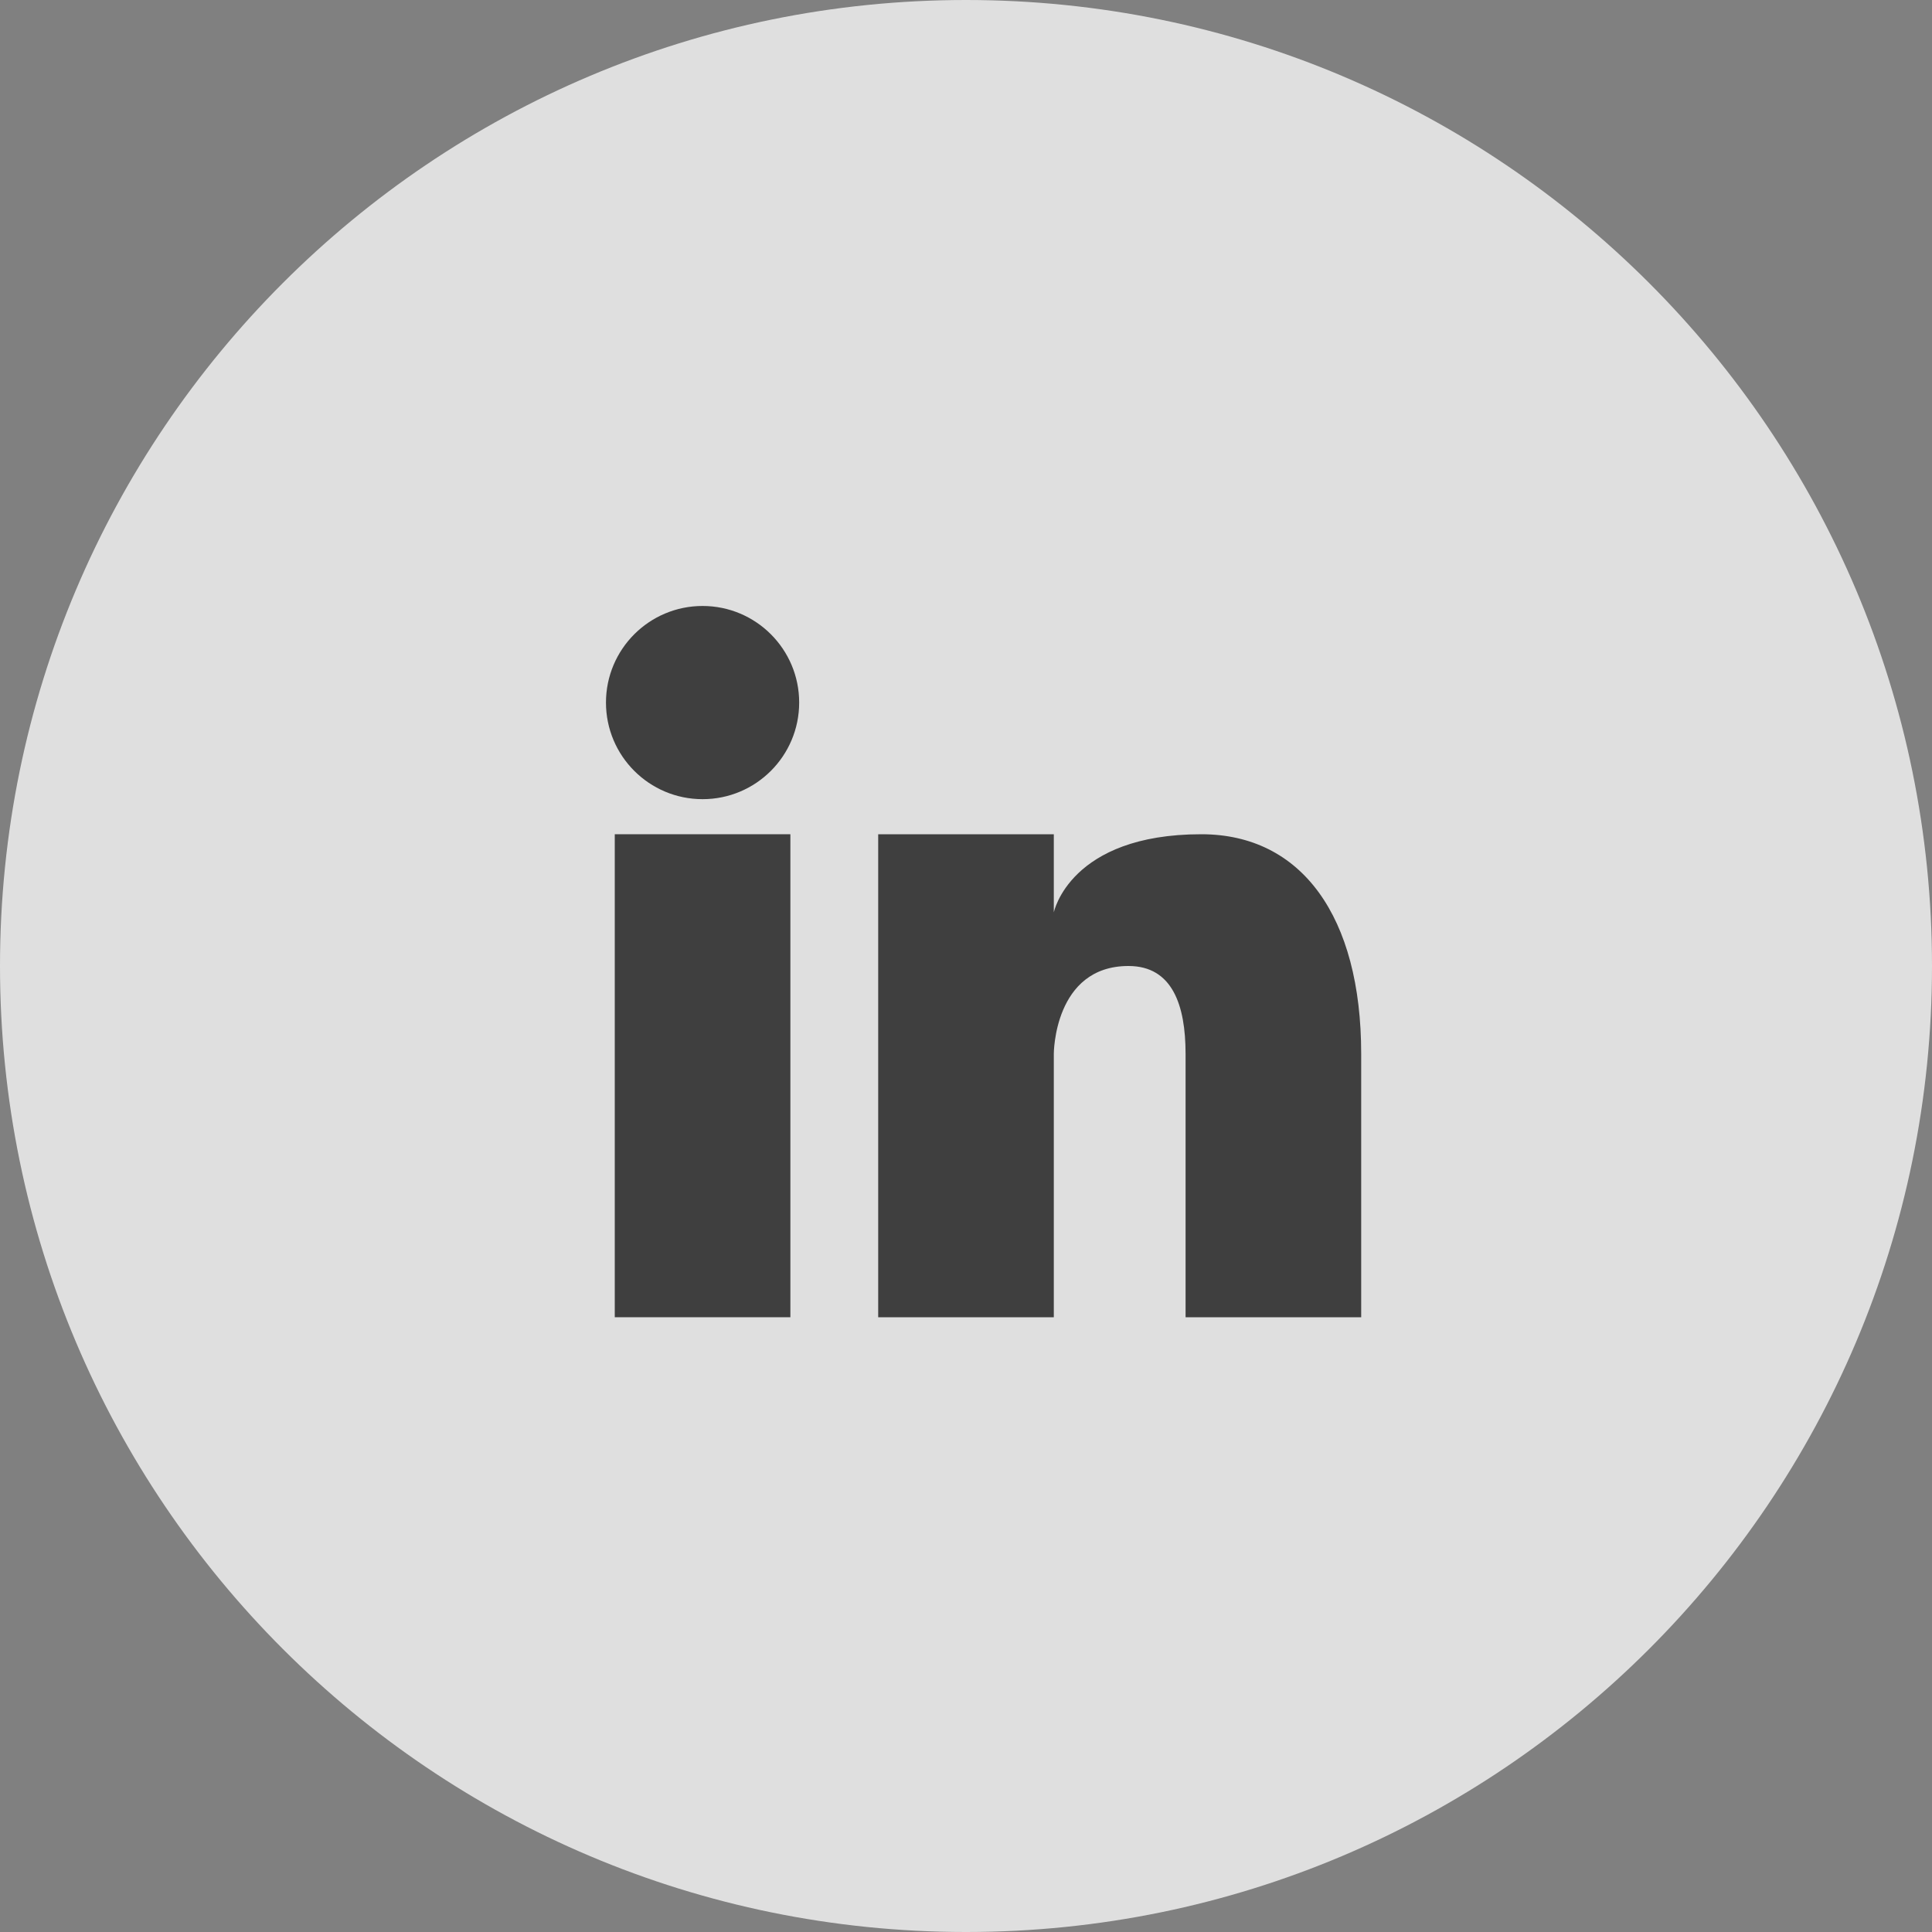
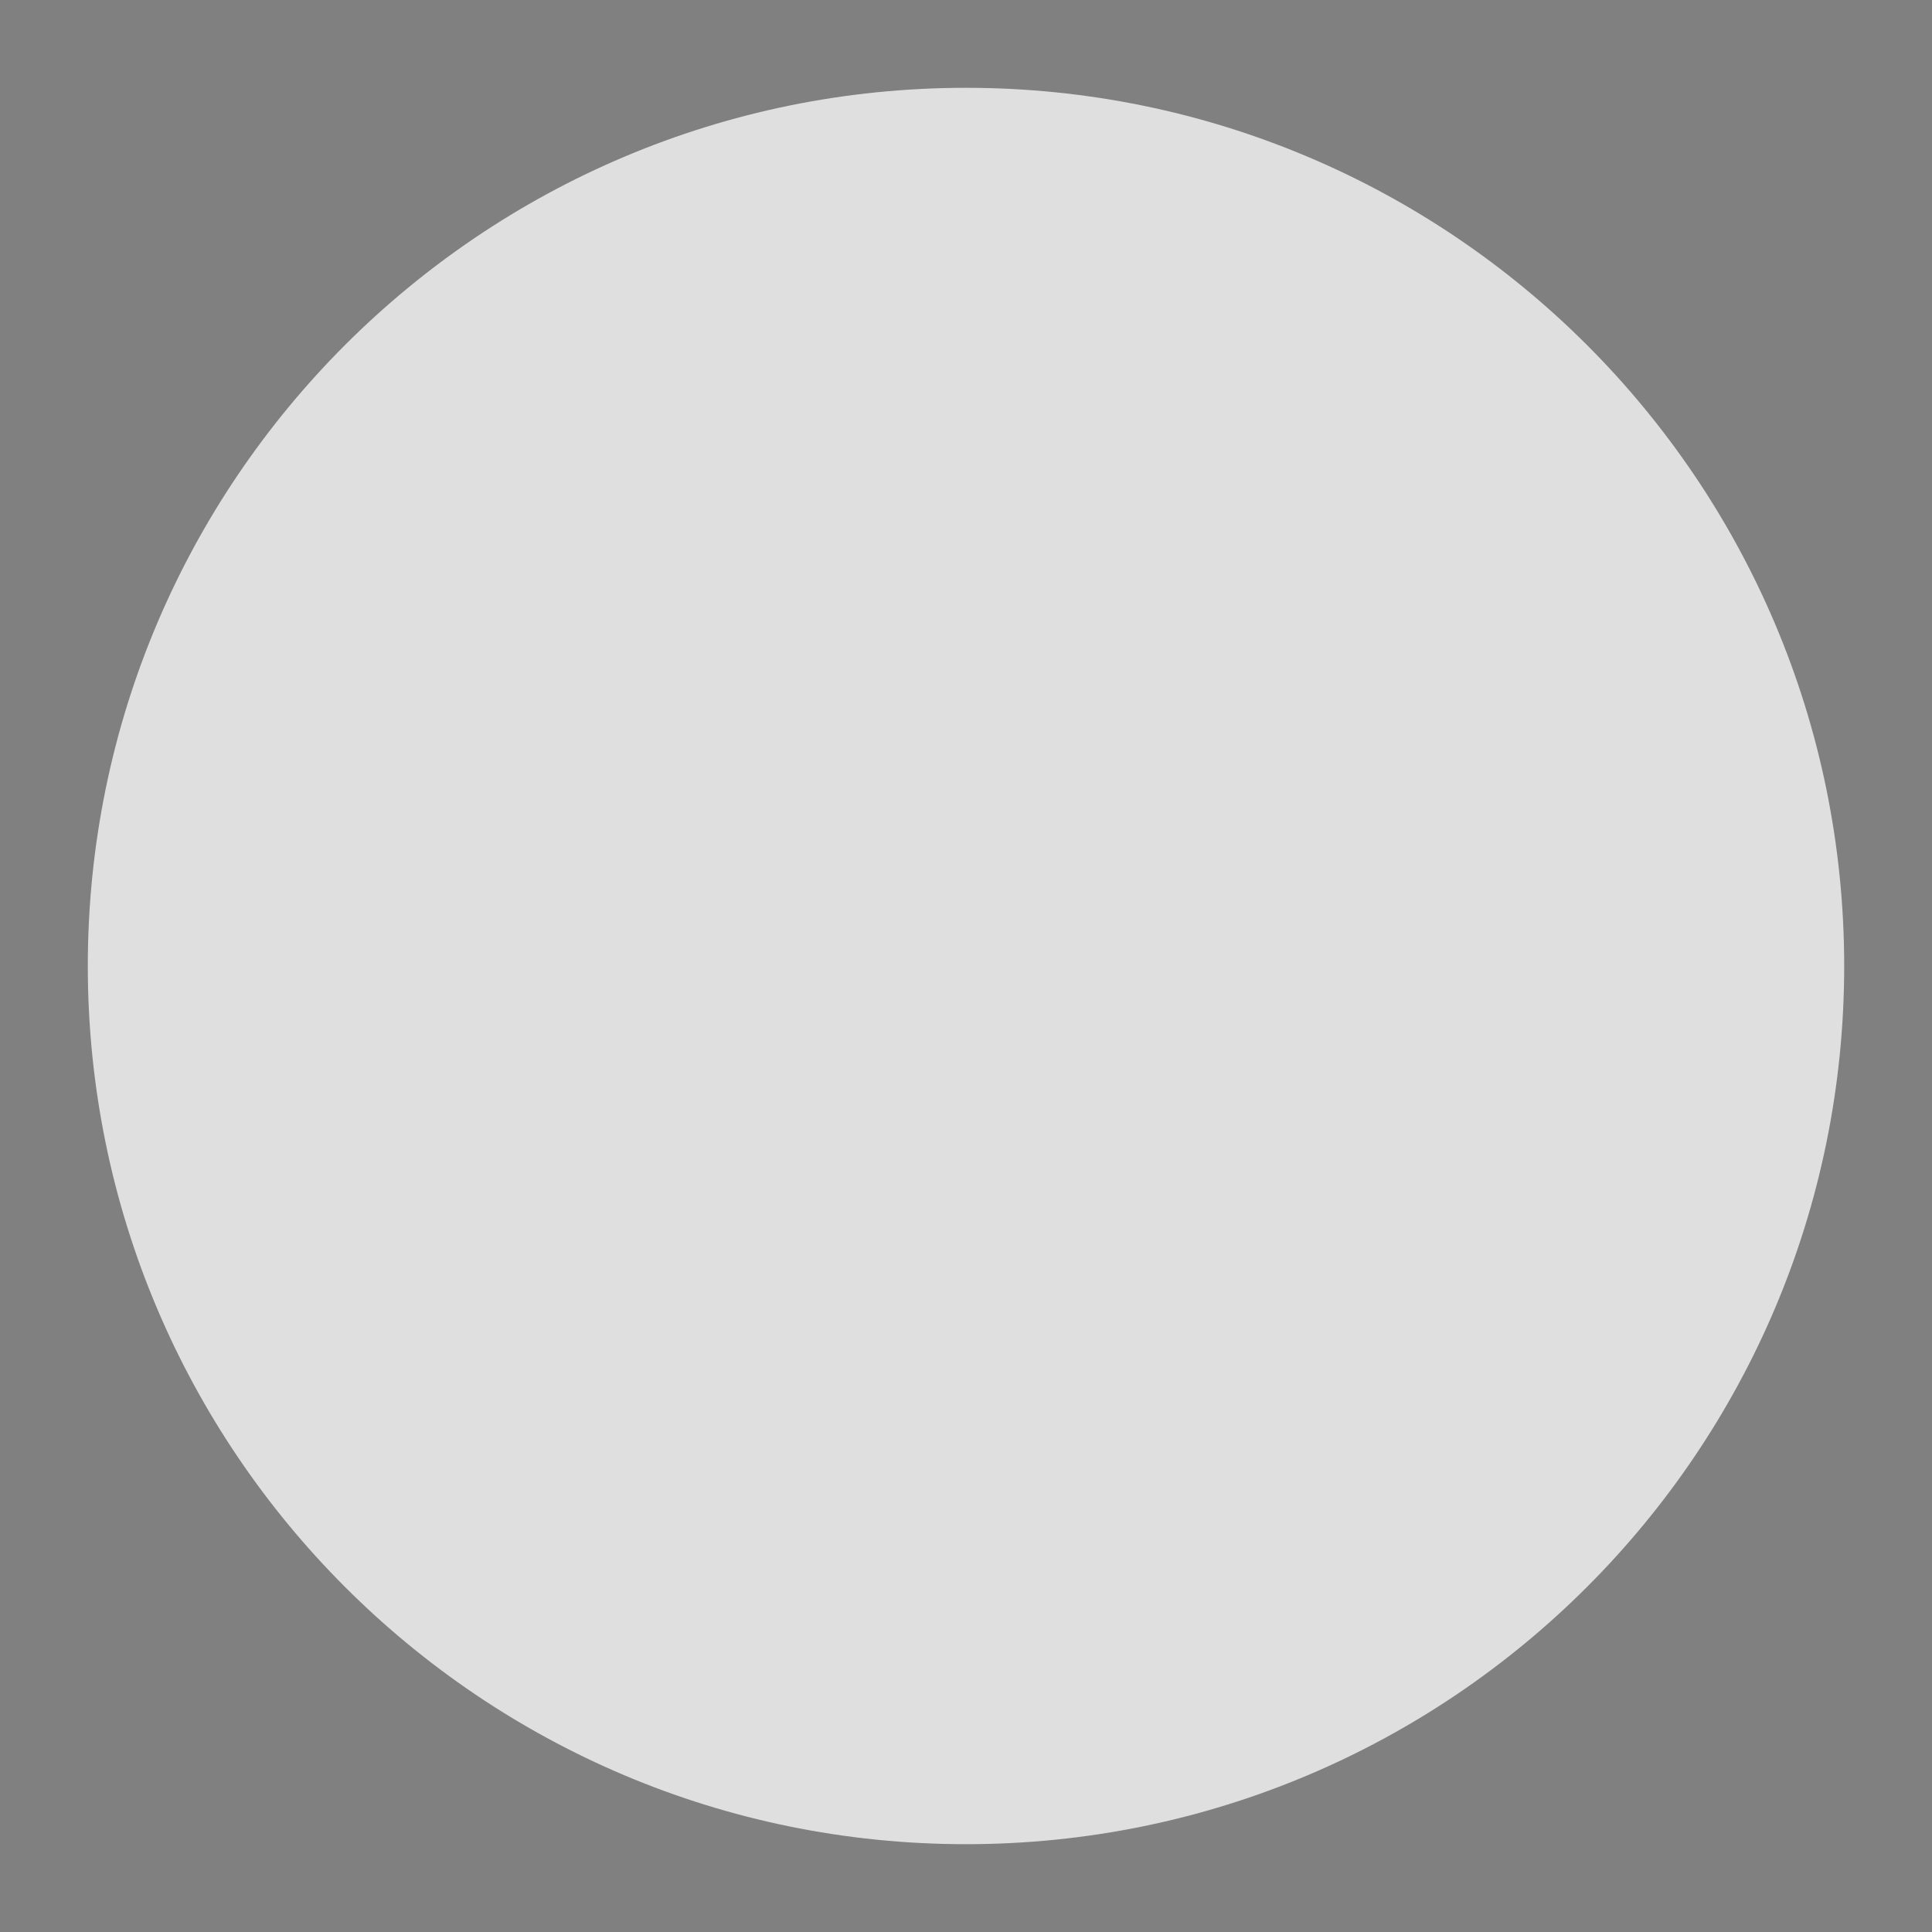
<svg xmlns="http://www.w3.org/2000/svg" data-v-db840dda="" width="20px" height="20px" viewBox="0 0 20 20" version="1.1">
  <rect x="0" y="0" width="20" height="20" fill="#808080" stroke="none" />
  <g id="spDetail" stroke="none" stroke-width="1" fill="none" fill-rule="evenodd" opacity="0.75">
    <g id="spDetails" transform="translate(-210, -5235)" fill-rule="nonzero">
      <g id="Group-13" transform="translate(-0, 125)">
        <g id="Group-2" transform="translate(0, 1136)">
          <g id="footer" transform="translate(0, 3520)">
            <g id="Group-46" transform="translate(20, 293)">
              <g id="Group-50" transform="translate(0, 44)">
                <g id="Group-49" transform="translate(0, 117)">
                  <g id="linkedin" transform="translate(190, 0)">
                    <path d="M10,19.091 C4.979,19.091 0.909,15.021 0.909,10 C0.909,4.979 4.979,0.909 10,0.909 C15.021,0.909 19.091,4.979 19.091,10 C19.091,15.021 15.021,19.091 10,19.091 Z" id="Shape" fill="#FFFFFF" />
-                     <path d="M10,0 C4.477,0 0,4.477 0,10 C0,15.523 4.477,20 10,20 C15.523,20 20,15.523 20,10 C20,4.477 15.523,0 10,0 Z" id="Path" fill="#FFFFFF" />
-                     <circle id="Oval" fill="#2A2A2A" cx="7.273" cy="7.273" r="1" />
-                     <rect id="Rectangle" fill="#2A2A2A" x="6.364" y="8.636" width="1.818" height="5" />
-                     <path d="M12.436,8.636 C11.073,8.636 10.909,9.445 10.909,9.445 L10.909,8.636 L9.091,8.636 L9.091,13.636 L10.909,13.636 L10.909,10.909 C10.909,10.909 10.909,10 11.682,10 C12.136,10 12.273,10.405 12.273,10.909 L12.273,13.636 L14.091,13.636 L14.091,10.909 C14.091,9.486 13.473,8.636 12.436,8.636 Z" id="Path" fill="#2A2A2A" />
                  </g>
                </g>
              </g>
            </g>
          </g>
        </g>
      </g>
    </g>
  </g>
</svg>